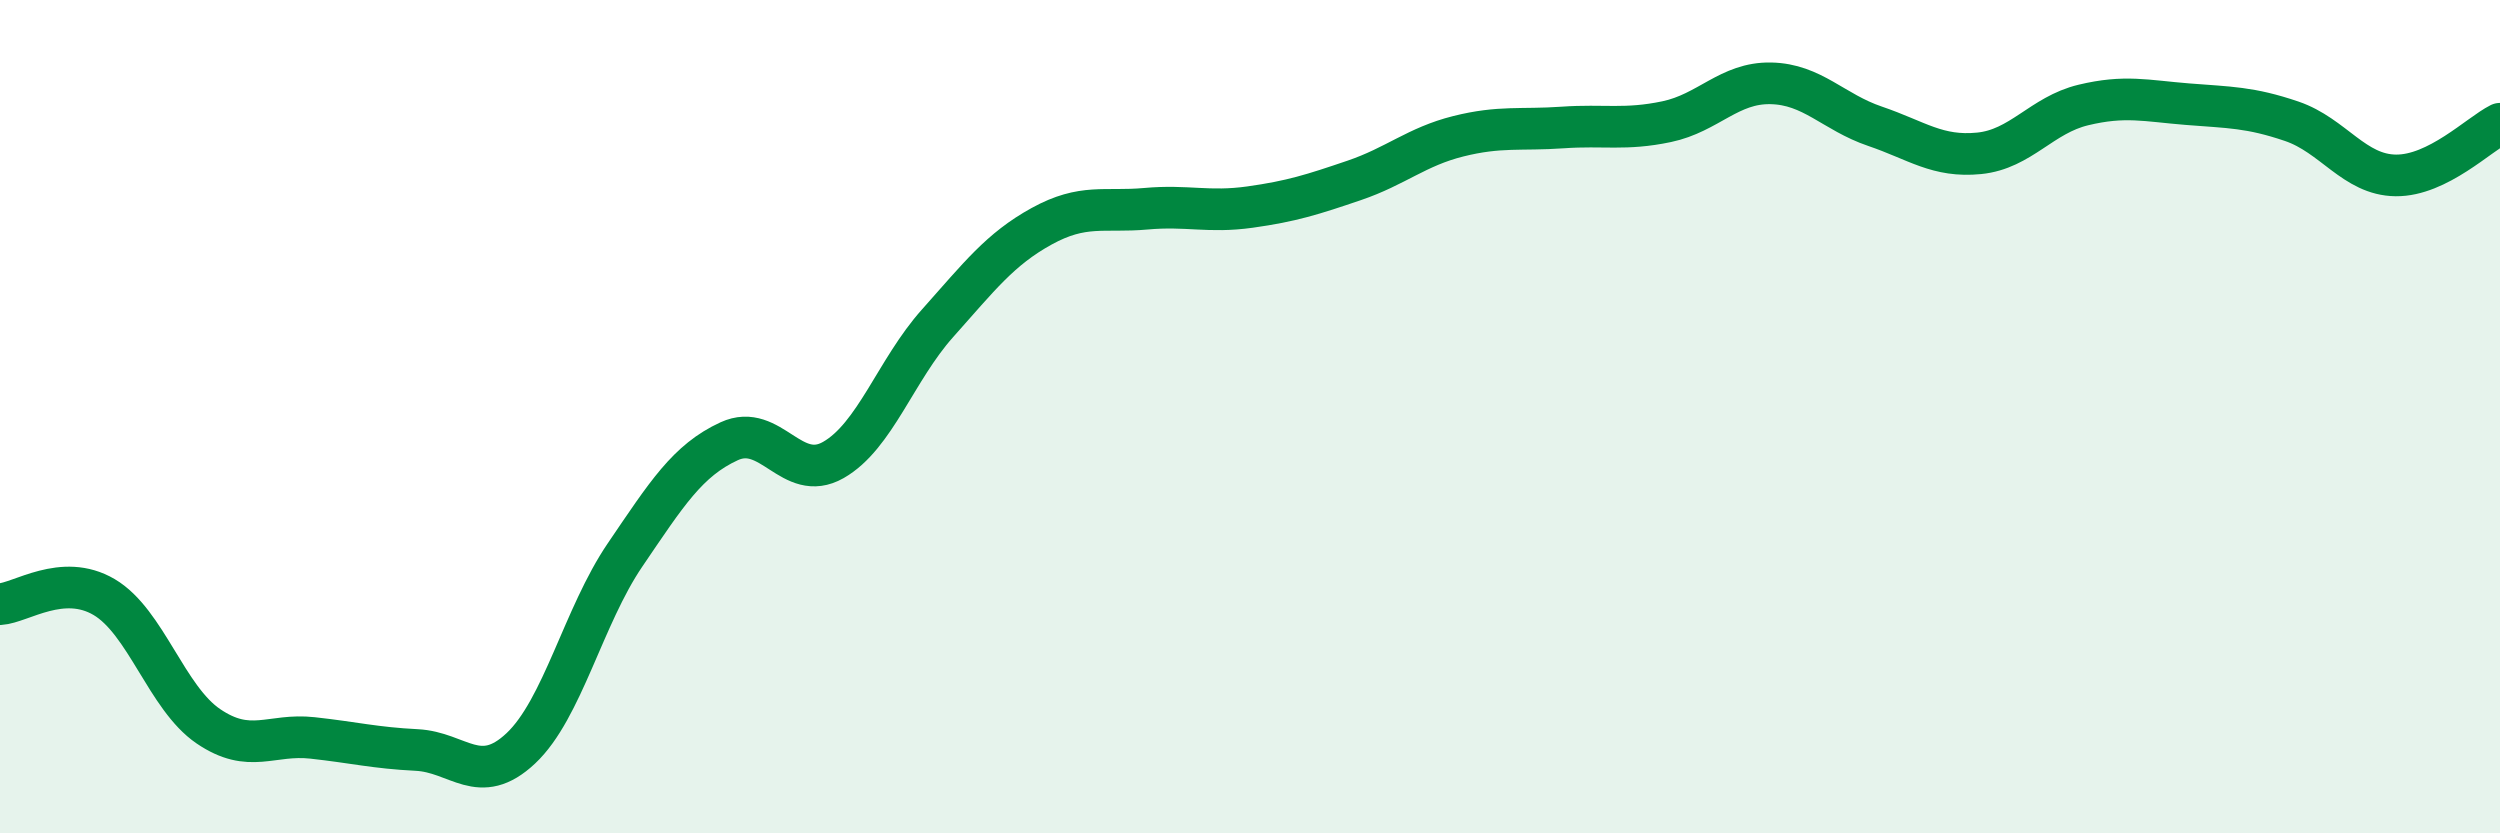
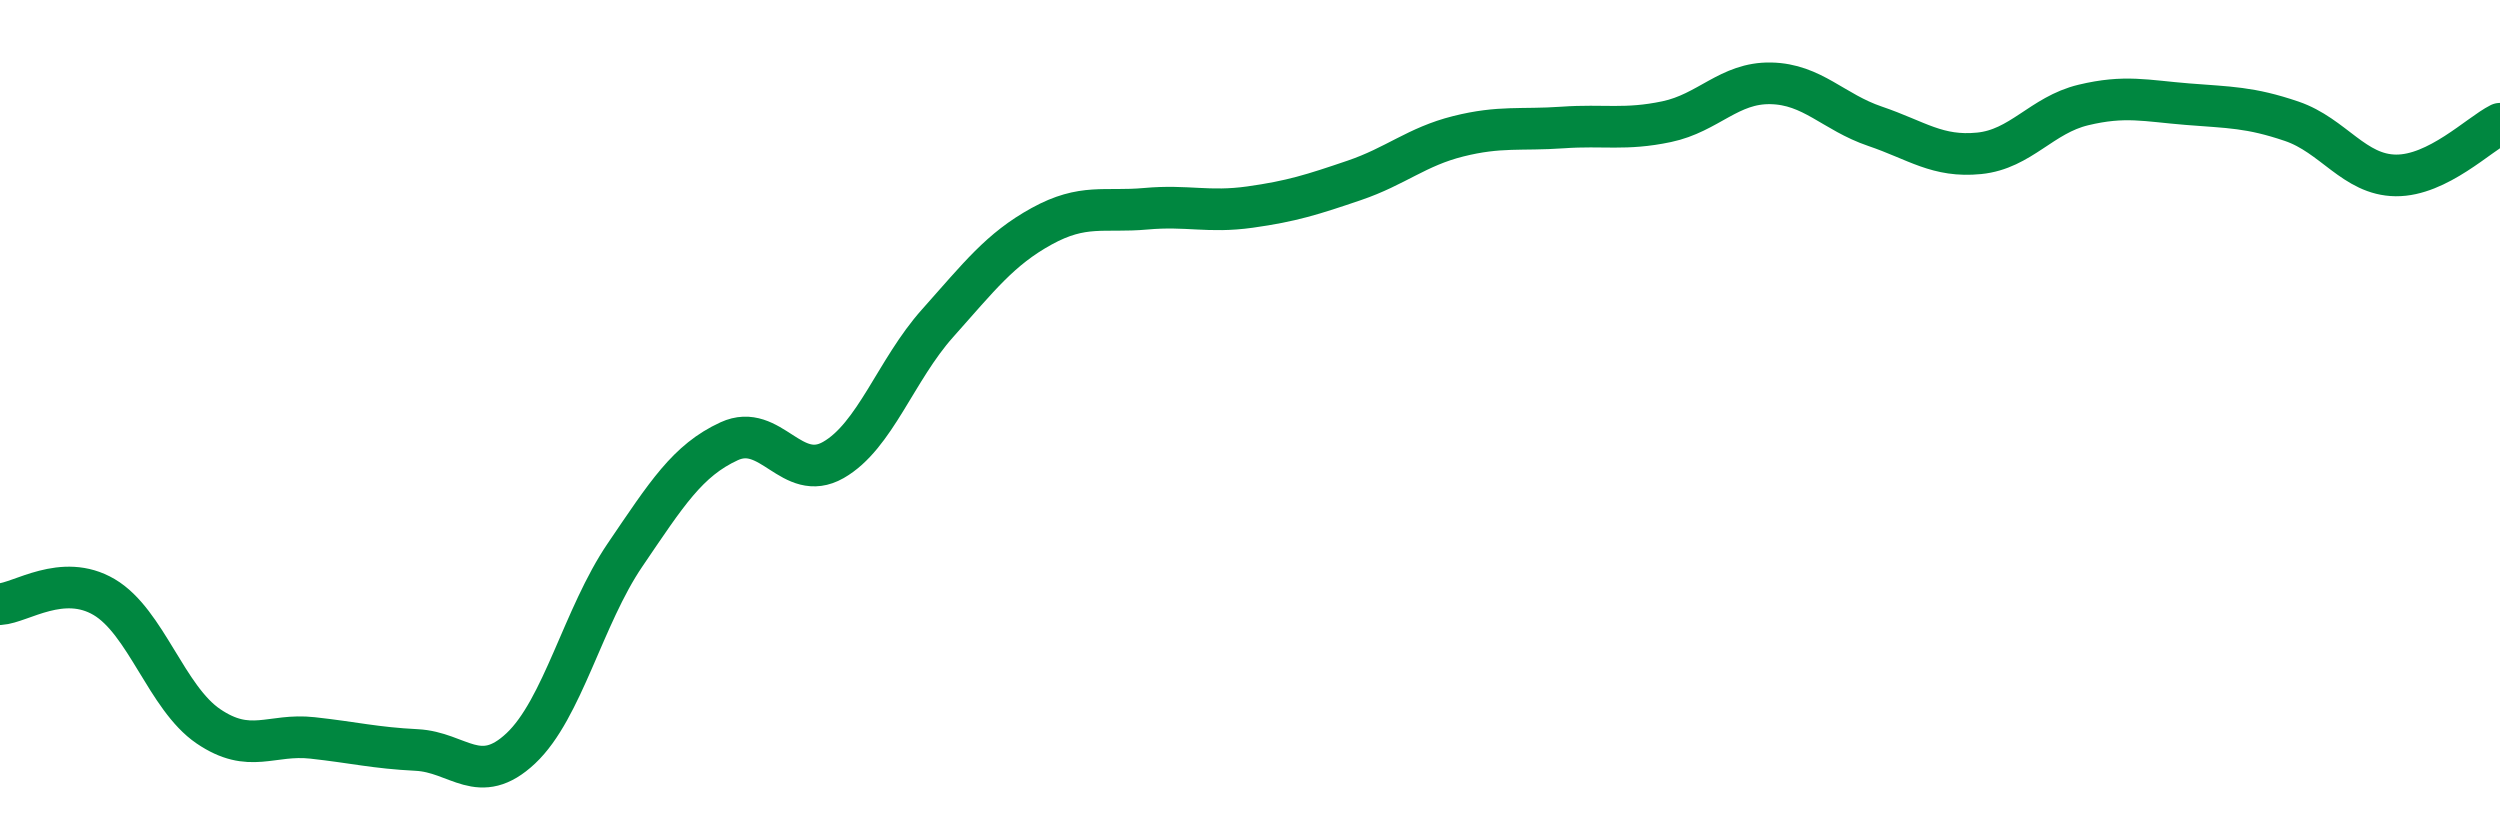
<svg xmlns="http://www.w3.org/2000/svg" width="60" height="20" viewBox="0 0 60 20">
-   <path d="M 0,14.5 C 0.5,14.47 1.5,13.74 2.5,14.33 C 3.5,14.92 4,16.75 5,17.43 C 6,18.11 6.5,17.6 7.5,17.71 C 8.5,17.82 9,17.95 10,18 C 11,18.05 11.5,18.9 12.5,17.96 C 13.5,17.02 14,14.79 15,13.32 C 16,11.85 16.5,11.05 17.5,10.59 C 18.5,10.13 19,11.61 20,11.04 C 21,10.47 21.5,8.88 22.5,7.76 C 23.5,6.64 24,5.98 25,5.43 C 26,4.88 26.5,5.1 27.5,5.01 C 28.5,4.92 29,5.11 30,4.97 C 31,4.83 31.5,4.67 32.5,4.33 C 33.5,3.99 34,3.52 35,3.27 C 36,3.02 36.5,3.13 37.5,3.06 C 38.5,2.99 39,3.13 40,2.92 C 41,2.71 41.5,1.98 42.5,2 C 43.5,2.02 44,2.69 45,3.03 C 46,3.37 46.5,3.78 47.5,3.68 C 48.5,3.58 49,2.76 50,2.52 C 51,2.28 51.5,2.42 52.5,2.5 C 53.5,2.58 54,2.57 55,2.91 C 56,3.25 56.5,4.2 57.5,4.21 C 58.5,4.22 59.5,3.22 60,2.97L60 20L0 20Z" fill="#008740" opacity="0.1" stroke-linecap="round" stroke-linejoin="round" />
  <path d="M 0,14.5 C 0.5,14.47 1.5,13.74 2.5,14.33 C 3.5,14.92 4,16.75 5,17.43 C 6,18.11 6.5,17.6 7.5,17.71 C 8.5,17.82 9,17.95 10,18 C 11,18.05 11.5,18.9 12.5,17.96 C 13.5,17.02 14,14.79 15,13.32 C 16,11.85 16.5,11.05 17.5,10.59 C 18.5,10.13 19,11.61 20,11.04 C 21,10.47 21.5,8.88 22.5,7.76 C 23.5,6.64 24,5.98 25,5.43 C 26,4.88 26.5,5.1 27.5,5.01 C 28.5,4.92 29,5.11 30,4.97 C 31,4.83 31.5,4.67 32.5,4.33 C 33.5,3.99 34,3.52 35,3.27 C 36,3.02 36.5,3.13 37.5,3.06 C 38.5,2.99 39,3.13 40,2.92 C 41,2.71 41.5,1.98 42.5,2 C 43.5,2.02 44,2.69 45,3.03 C 46,3.37 46.5,3.78 47.5,3.68 C 48.5,3.58 49,2.76 50,2.52 C 51,2.28 51.5,2.42 52.5,2.5 C 53.5,2.58 54,2.57 55,2.91 C 56,3.25 56.5,4.2 57.5,4.21 C 58.5,4.22 59.5,3.22 60,2.97" stroke="#008740" stroke-width="1" fill="none" stroke-linecap="round" stroke-linejoin="round" />
</svg>